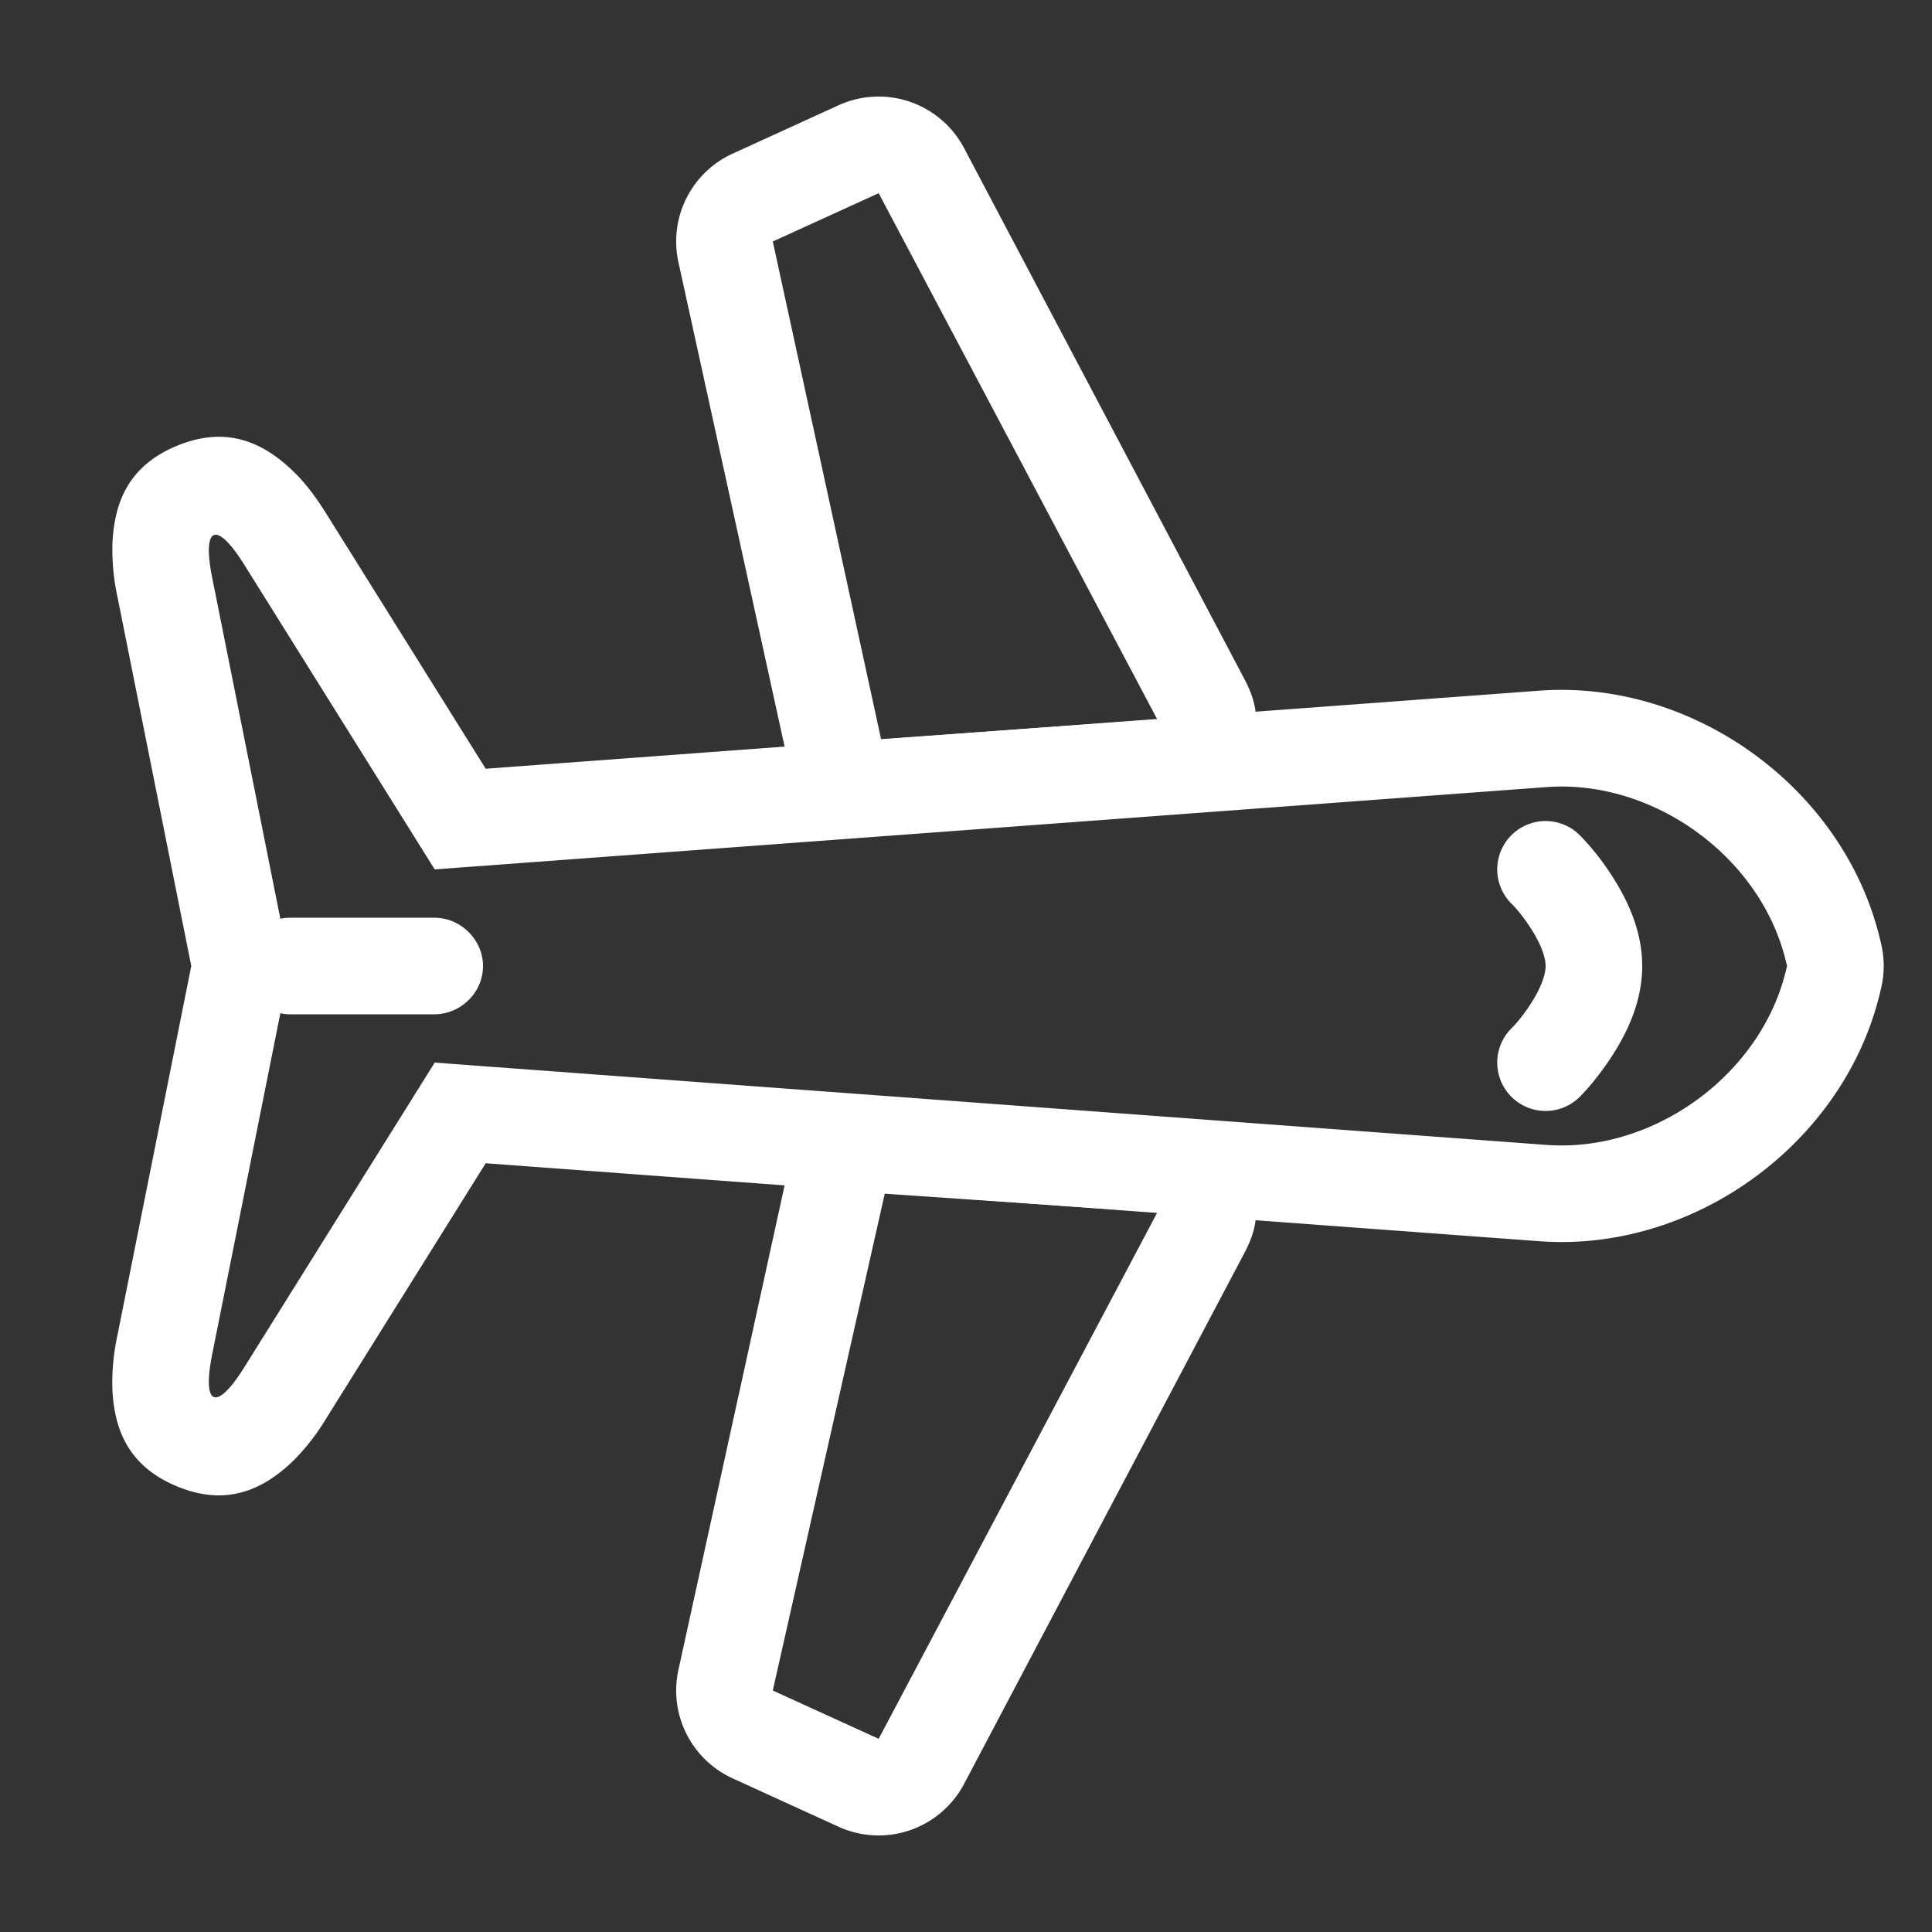
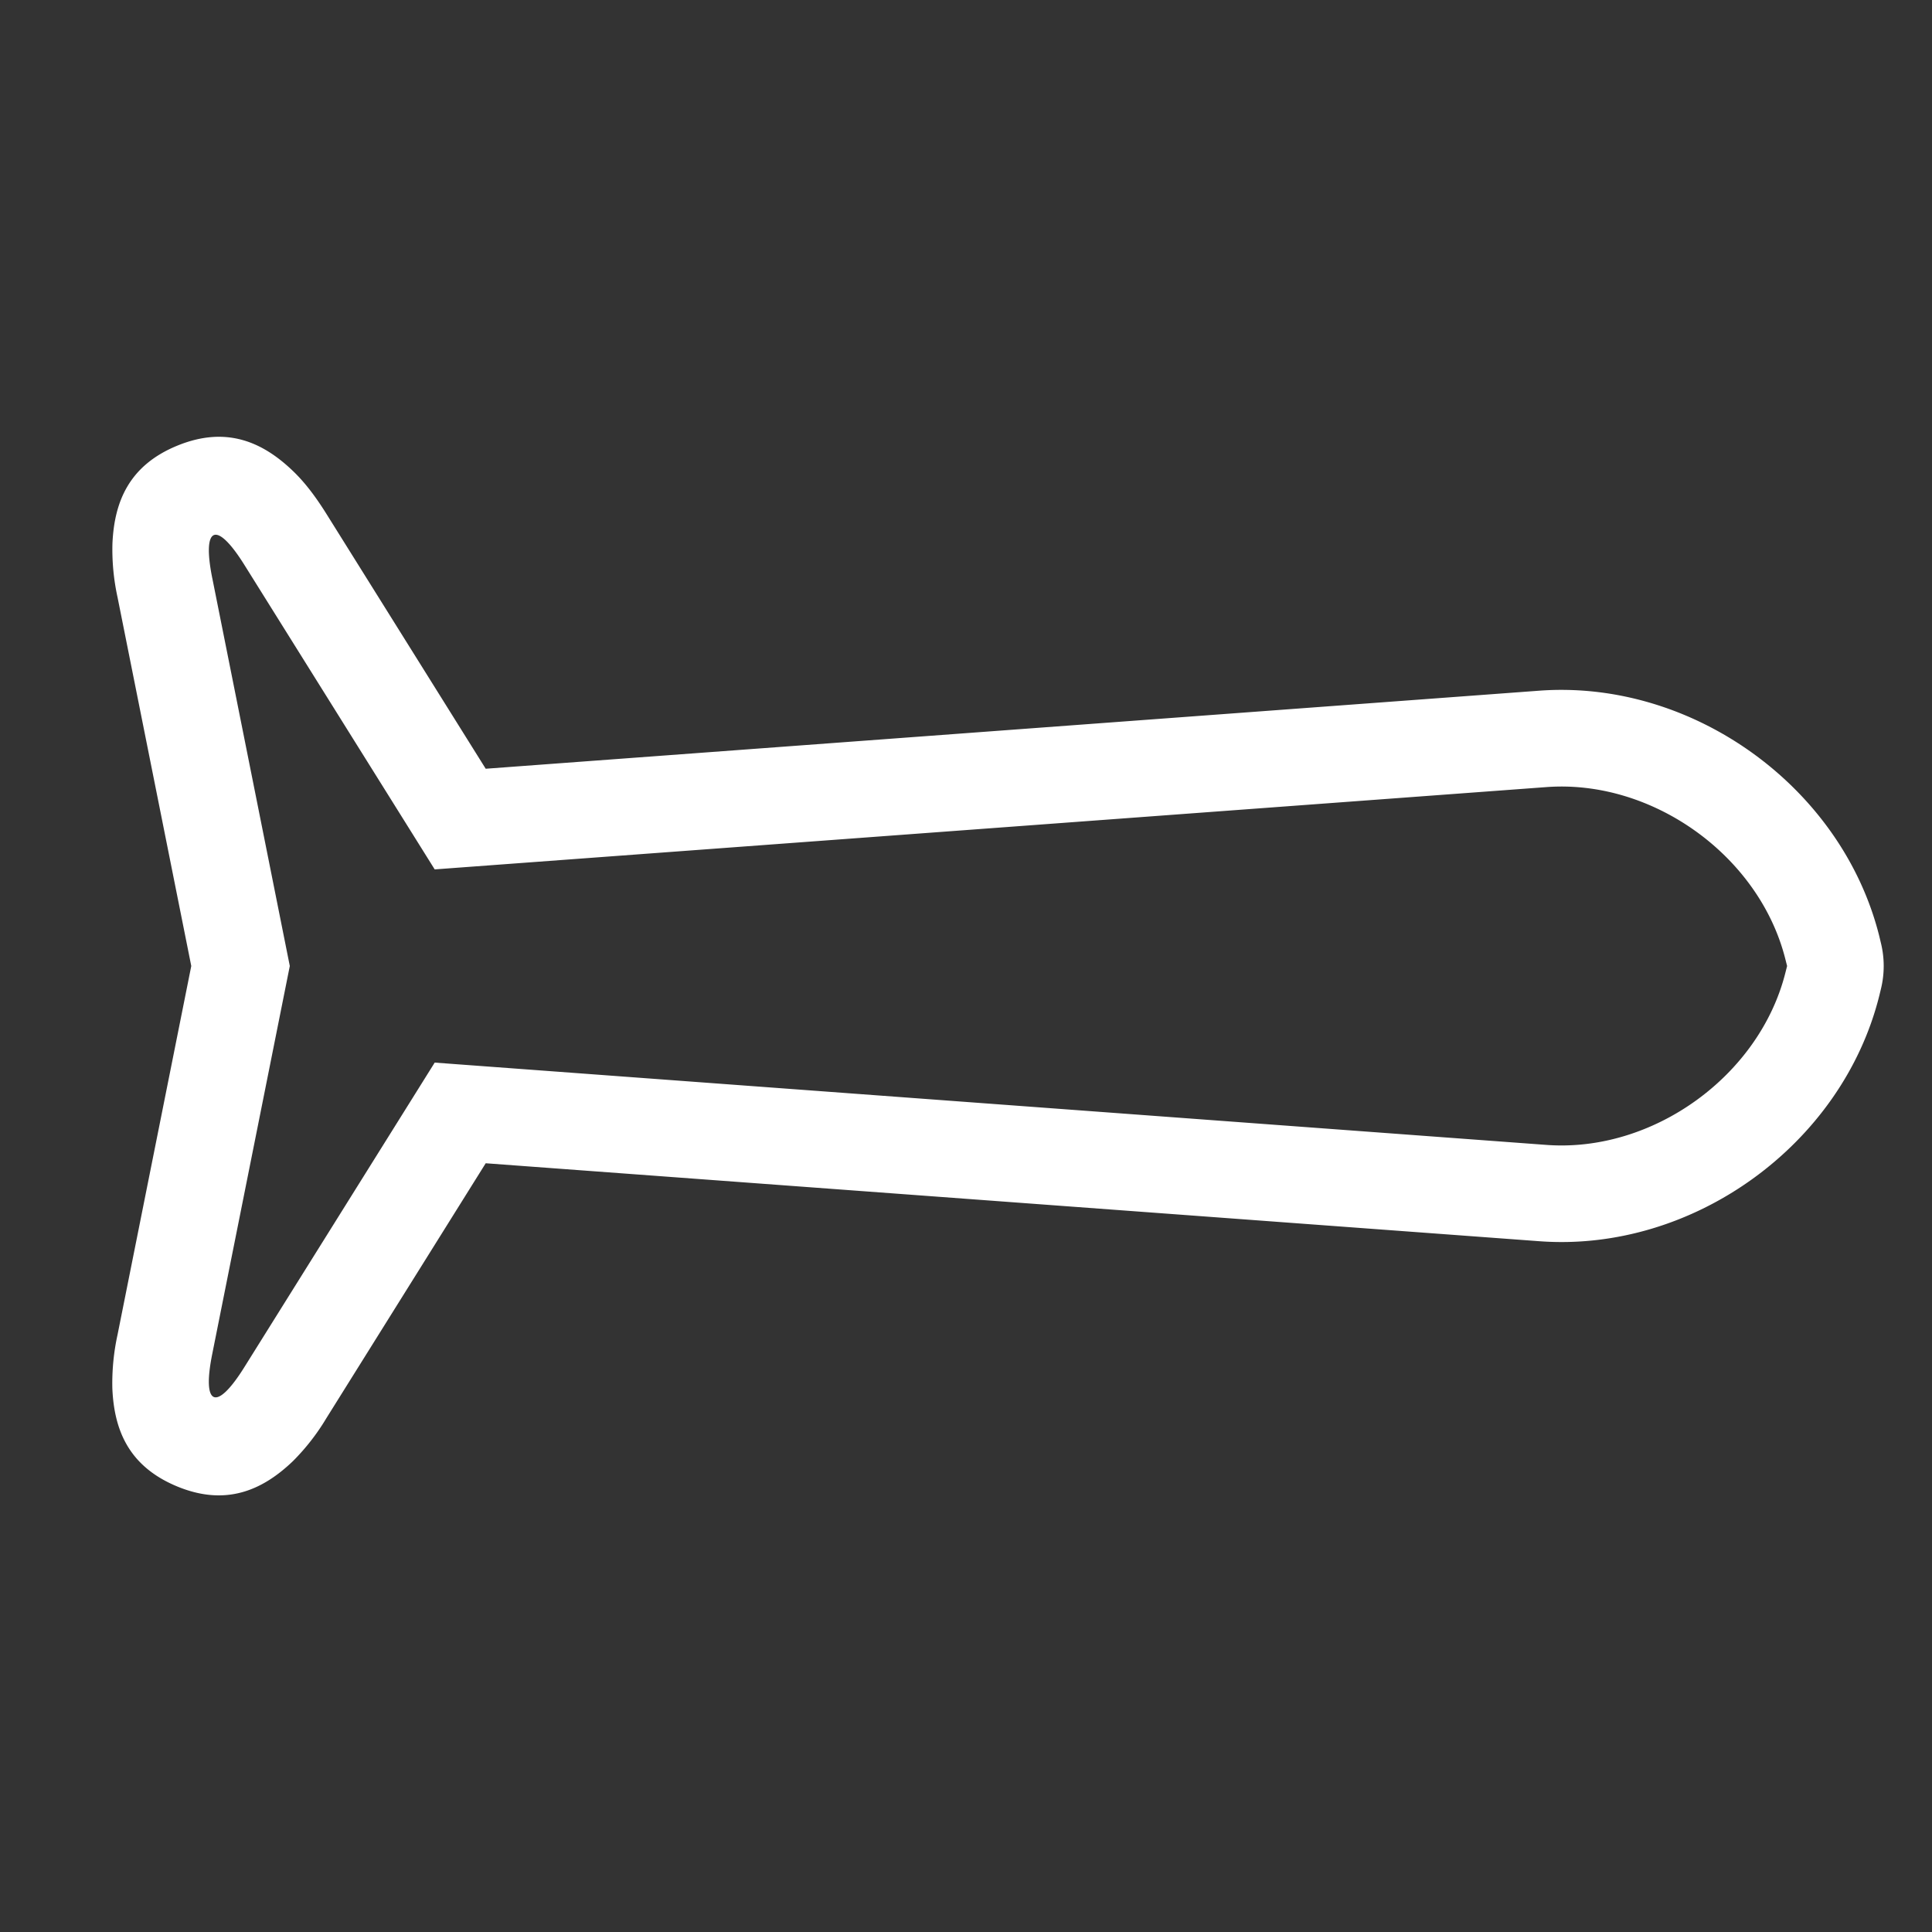
<svg xmlns="http://www.w3.org/2000/svg" width="20" height="20">
  <rect width="100%" height="100%" fill="#333333" stroke="none" />
  <g fill="#fff" fill-rule="evenodd">
    <path d="M3.034 4.877c.123.118.233.264.344.441l1.65 2.64 10.906-.808c1.587-.117 3.133.996 3.52 2.54l.016.067a1 1 0 0 1 0 .486l-.016.066c-.386 1.542-1.93 2.658-3.52 2.54l-10.906-.807-1.65 2.64a2.285 2.285 0 0 1-.345.443c-.314.301-.696.475-1.21.258-.496-.21-.642-.586-.66-1.011a2.35 2.35 0 0 1 .054-.556L1.98 10l-.763-3.816a2.318 2.318 0 0 1-.053-.558c.019-.427.168-.806.67-1.012.511-.21.889-.036 1.2.263zm-.836 1.11L3 10l-.802 4.012c-.11.544.04.608.332.14L4.5 11l11.508.852c1.106.082 2.208-.718 2.475-1.785L18.5 10l-.017-.067c-.268-1.073-1.375-1.867-2.475-1.785L4.5 9 2.53 5.848c-.29-.464-.442-.406-.332.14z" />
-     <path d="M2.5 10c0-.276.23-.5.506-.5h1.488c.28 0 .506.232.506.5 0 .276-.23.5-.506.5H3.006A.508.508 0 0 1 2.5 10zM9.98 1.533l2.904 5.5c.352.666-.13.967-.884.967l-2.904.5a1 1 0 0 1-.977-.786l-1.096-5a1 1 0 0 1 .562-1.124l1.095-.5a1 1 0 0 1 1.3.443zM9.096 2 8 2.5l1.121 5.152 2.859-.205L9.096 2zM9.096 11.5 12 12c.753 0 1.236.301.884.967l-2.904 5.5a1 1 0 0 1-1.3.443l-1.095-.5a1 1 0 0 1-.562-1.124l1.096-5a1 1 0 0 1 .977-.786zm.063.857L8 17.5l1.096.5 2.885-5.45-2.822-.193zM15.646 9.354c.042.04.115.126.188.236.106.16.166.308.166.41 0 .102-.06.25-.166.41-.073.11-.146.195-.188.236a.5.5 0 0 0 .708.708c.083-.084.198-.218.312-.39.206-.308.334-.628.334-.964 0-.336-.128-.656-.334-.965a2.619 2.619 0 0 0-.312-.389.5.5 0 0 0-.708.708z" />
  </g>
</svg>